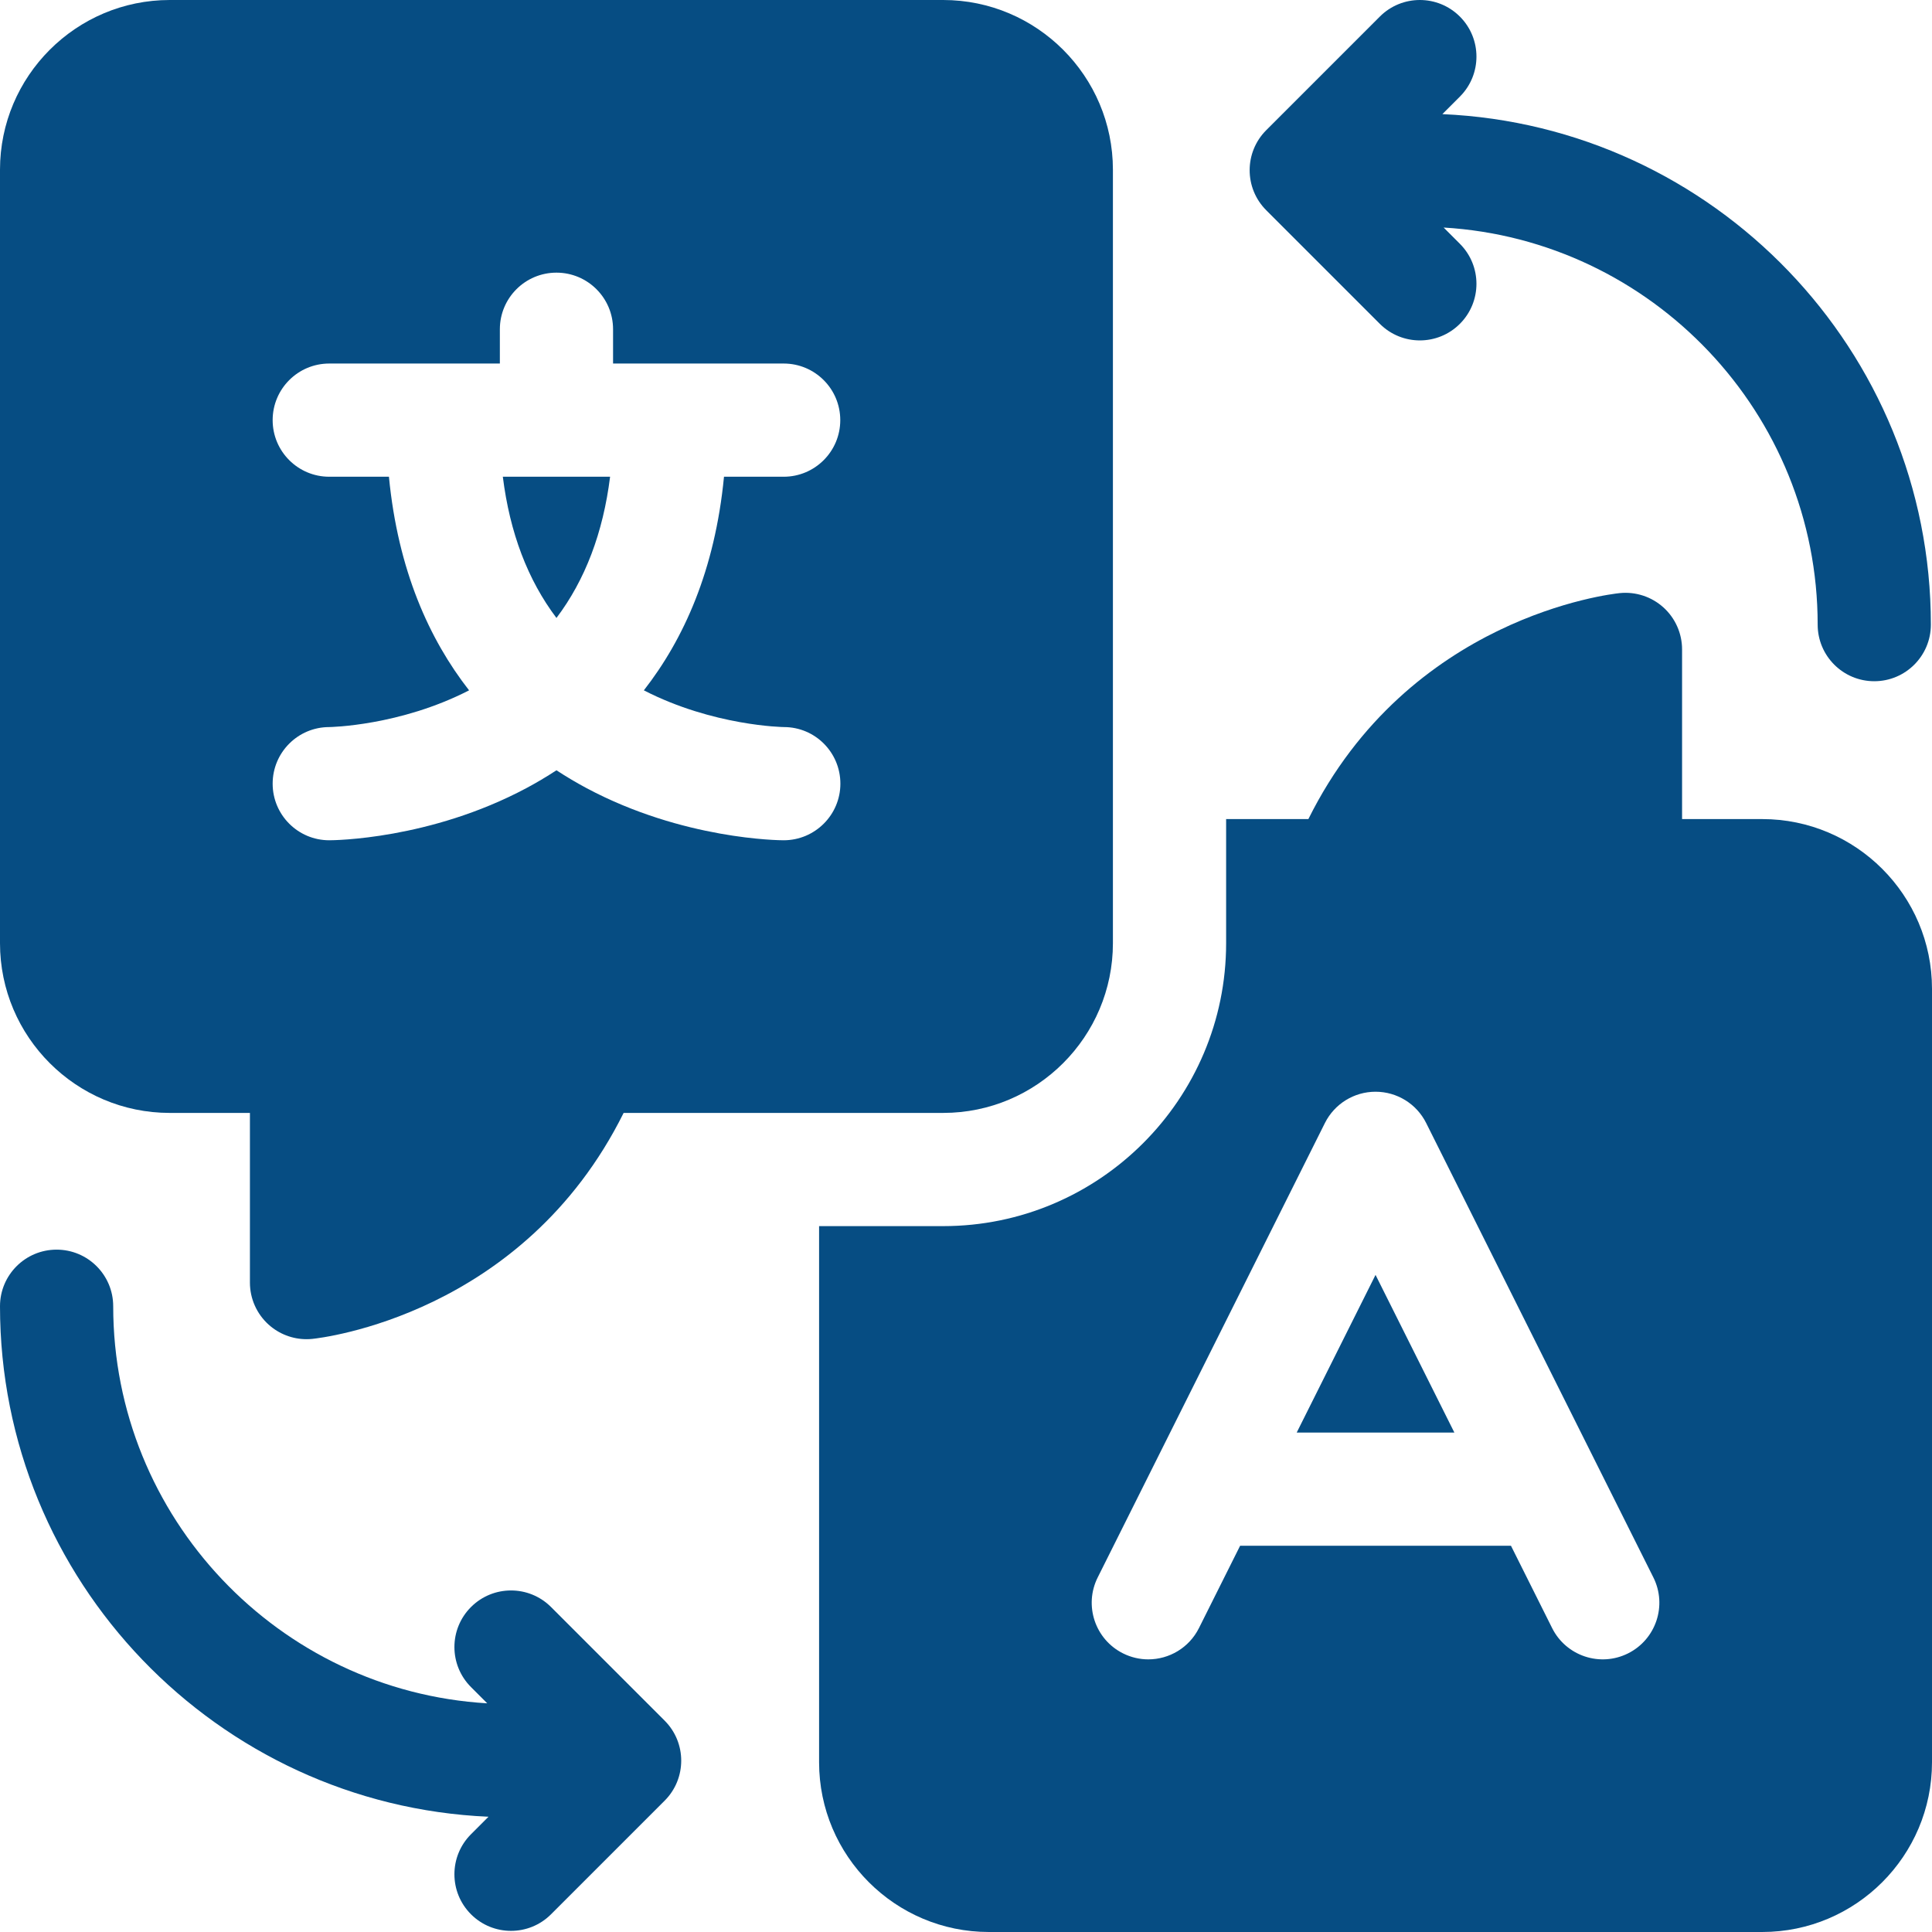
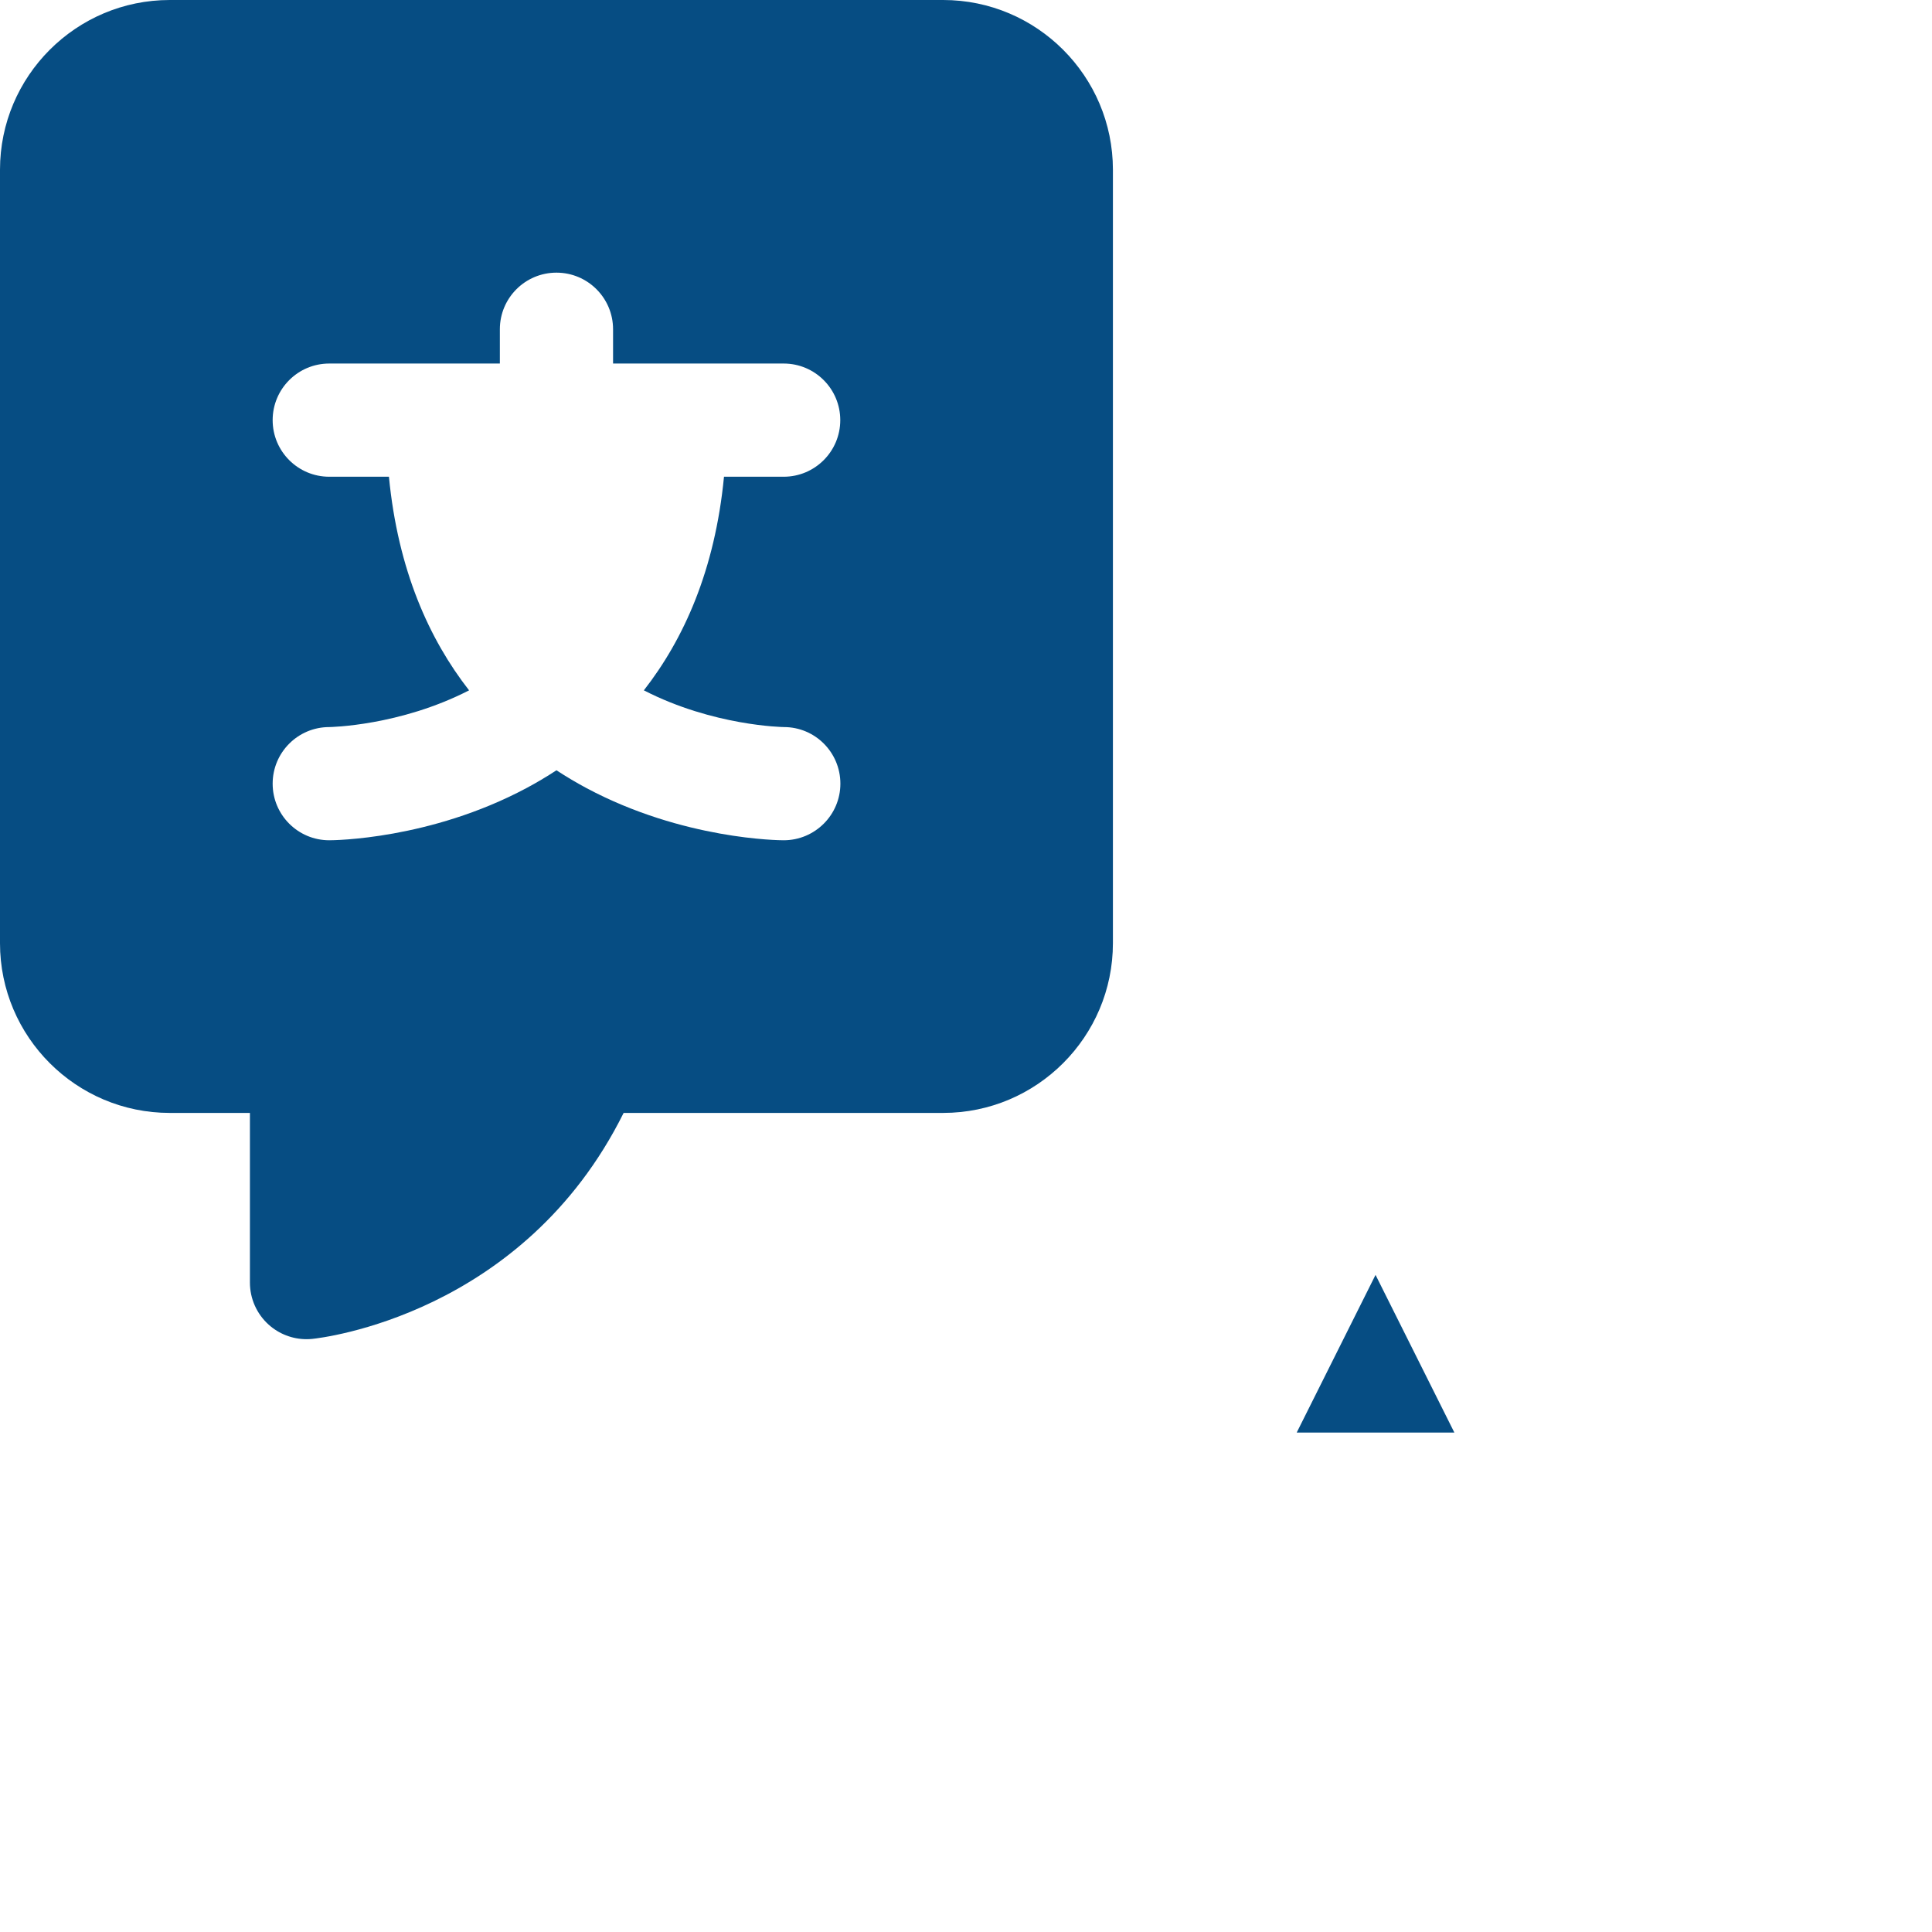
<svg xmlns="http://www.w3.org/2000/svg" id="Capa_1" height="512" viewBox="0 0 512 512" width="512" version="1.1">
  <defs id="defs31" />
  <g id="g26" style="fill:#064d83;fill-opacity:1">
    <g id="g4" style="fill:#064d83;fill-opacity:1">
      <path d="m385.421 379.639-20.889-41.778-20.889 41.778z" id="path2" style="fill:#064d83;fill-opacity:1" />
    </g>
    <g id="g8" style="fill:#064d83;fill-opacity:1">
-       <path d="m467.019 217.065h-21.252v-44.963c0-4.242-1.796-8.285-4.943-11.129s-7.354-4.221-11.571-3.794c-2.388.242-55.886 6.292-82.521 59.886h-21.796v32.889c0 41.345-33.637 74.981-74.981 74.981h-32.889v142.083c0 24.803 20.179 44.981 44.981 44.981h204.972c24.802.001 44.981-20.178 44.981-44.98v-204.972c0-24.803-20.179-44.982-44.981-44.982zm-176.116 200.972 60.212-120.425c2.541-5.082 7.735-8.292 13.417-8.292s10.875 3.21 13.417 8.292l60.213 120.425c3.705 7.41.701 16.419-6.708 20.125s-16.42.702-20.125-6.708l-10.907-21.814h-71.778l-10.907 21.814c-2.628 5.256-7.926 8.295-13.428 8.295-2.254 0-4.543-.51-6.696-1.587-7.411-3.705-10.414-12.715-6.71-20.125z" id="path6" style="fill:#064d83;fill-opacity:1" />
-     </g>
+       </g>
    <g id="g12" style="fill:#064d83;fill-opacity:1">
-       <path d="m161.681 126.34h-28.427c1.856 14.861 6.613 27.356 14.214 37.424 7.6-10.068 12.357-22.563 14.213-37.424z" id="path10" style="fill:#064d83;fill-opacity:1" />
-     </g>
+       </g>
    <g id="g16" style="fill:#064d83;fill-opacity:1">
      <path d="m249.954 294.935c24.803 0 44.981-20.179 44.981-44.981v-204.972c0-24.803-20.179-44.982-44.981-44.982h-204.972c-24.803 0-44.982 20.179-44.982 44.982v204.972c0 24.803 20.179 44.981 44.981 44.981h21.252v44.963c0 4.242 1.796 8.285 4.943 11.129 2.77 2.503 6.358 3.871 10.056 3.871.503 0 1.01-.025 1.515-.077 2.388-.242 55.886-6.292 82.521-59.886zm-94.492-86.062c-2.624-1.4-5.304-2.981-7.994-4.74-2.691 1.759-5.37 3.341-7.994 4.74-25.594 13.65-51.143 13.807-52.218 13.807-8.284 0-15-6.716-15-15s6.716-15 15-15c.132-.001 18.639-.27 37.054-9.732-10.536-13.492-18.84-31.799-21.239-56.608h-15.816c-8.284 0-15-6.716-15-15s6.716-15 15-15h45.213v-9.085c0-8.284 6.716-15 15-15s15 6.716 15 15v9.085h45.212c8.284 0 15 6.716 15 15s-6.716 15-15 15h-15.814c-2.4 24.809-10.703 43.116-21.239 56.608 18.414 9.462 36.924 9.73 37.115 9.732 8.284 0 14.969 6.716 14.969 15s-6.747 15-15.031 15c-1.075 0-26.624-.156-52.218-13.807z" id="path14" style="fill:#064d83;fill-opacity:1" />
    </g>
    <g id="g20" style="fill:#064d83;fill-opacity:1">
-       <path d="m365.669 85.819c2.929 2.929 6.768 4.394 10.606 4.394s7.678-1.464 10.606-4.394c5.858-5.858 5.858-15.355 0-21.213l-4.306-4.306c55.209 3.271 99.125 49.215 99.125 105.231 0 8.284 6.716 15 15 15s15-6.716 15-15c0-72.673-57.543-132.151-129.458-135.286l4.639-4.639c5.858-5.858 5.858-15.355 0-21.213-5.857-5.857-15.355-5.858-21.213 0l-30.105 30.107c-5.858 5.858-5.858 15.355 0 21.213z" id="path18" style="fill:#064d83;fill-opacity:1" />
-     </g>
+       </g>
    <g id="g24" style="fill:#064d83;fill-opacity:1">
-       <path d="m146.032 425.881c-5.857-5.858-15.355-5.858-21.213 0s-5.858 15.355 0 21.213l4.306 4.306c-55.209-3.27-99.125-49.215-99.125-105.231 0-8.284-6.716-15-15-15s-15 6.716-15 15c0 72.673 57.543 132.151 129.458 135.286l-4.639 4.639c-5.858 5.858-5.858 15.355 0 21.213 2.929 2.929 6.768 4.393 10.606 4.393s7.678-1.464 10.606-4.394l30.106-30.106c5.858-5.858 5.858-15.355 0-21.213z" id="path22" style="fill:#064d83;fill-opacity:1" />
-     </g>
+       </g>
  </g>
</svg>